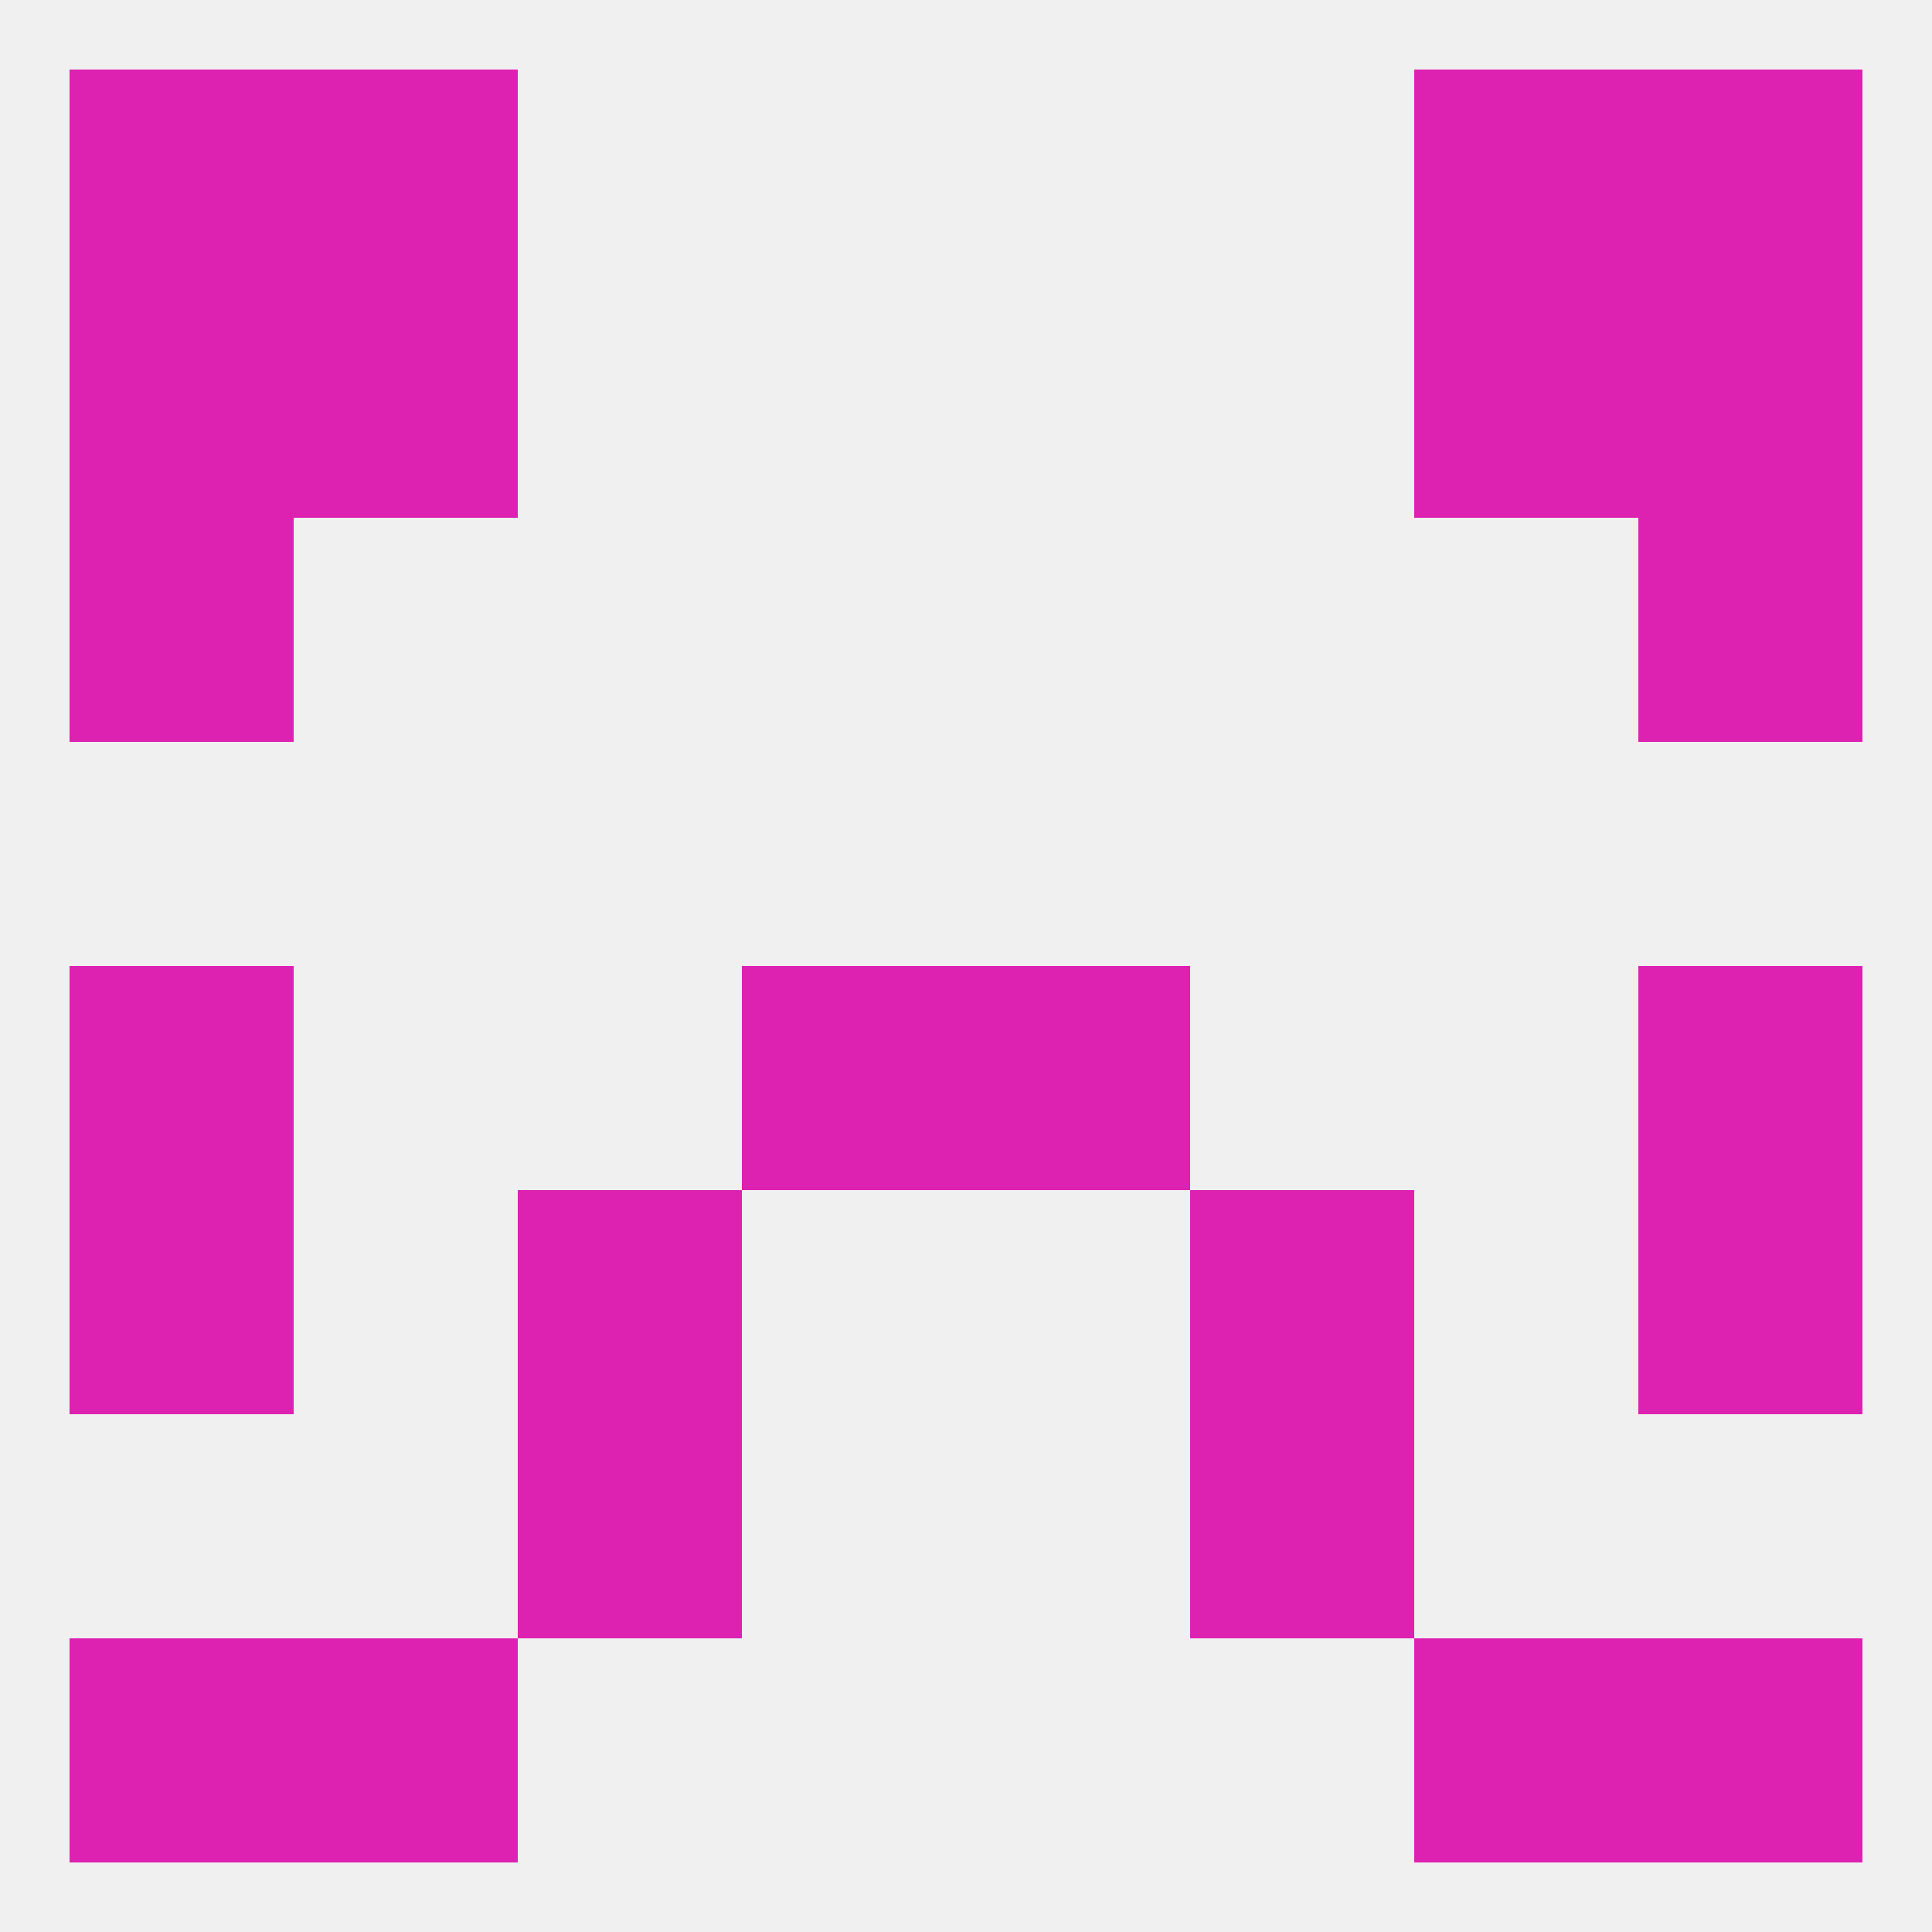
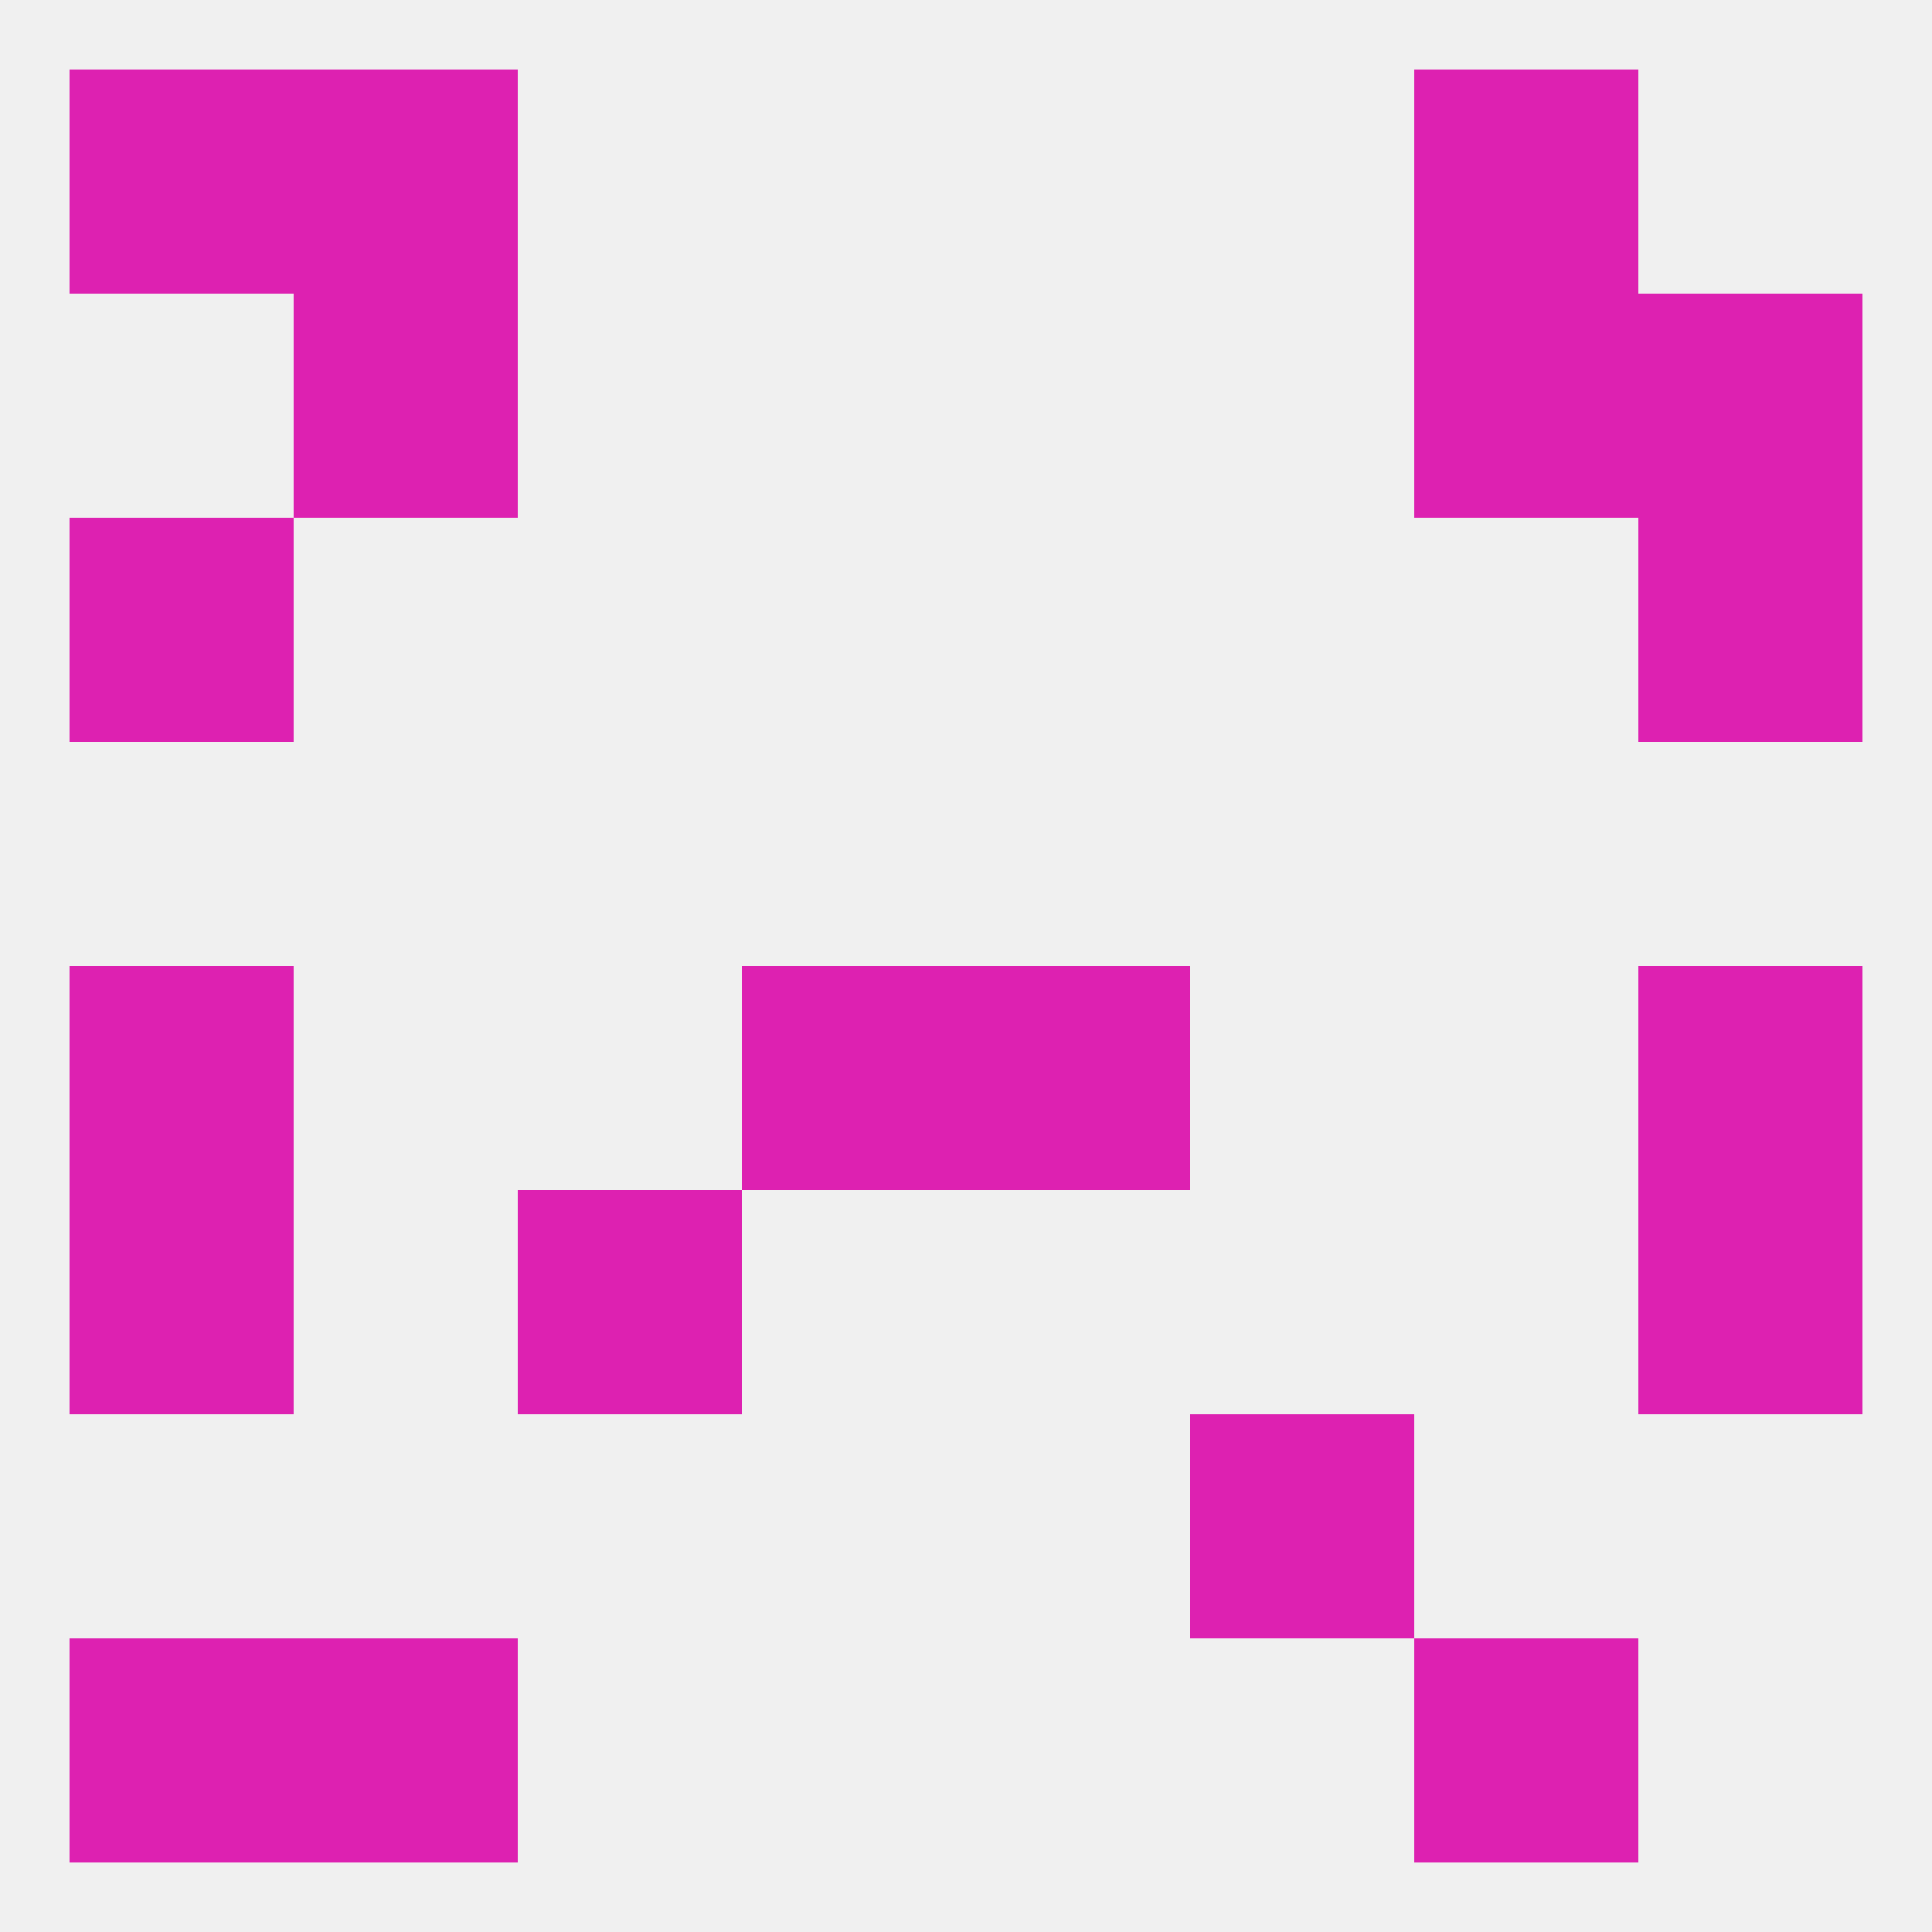
<svg xmlns="http://www.w3.org/2000/svg" version="1.1" baseprofile="full" width="250" height="250" viewBox="0 0 250 250">
  <rect width="100%" height="100%" fill="rgba(240,240,240,255)" />
  <rect x="154" y="183" width="29" height="29" fill="rgba(221,33,177,255)" />
-   <rect x="67" y="183" width="29" height="29" fill="rgba(221,33,177,255)" />
  <rect x="38" y="212" width="29" height="29" fill="rgba(221,33,177,255)" />
  <rect x="183" y="212" width="29" height="29" fill="rgba(221,33,177,255)" />
  <rect x="9" y="212" width="29" height="29" fill="rgba(221,33,177,255)" />
-   <rect x="212" y="212" width="29" height="29" fill="rgba(221,33,177,255)" />
  <rect x="38" y="9" width="29" height="29" fill="rgba(221,33,177,255)" />
  <rect x="183" y="9" width="29" height="29" fill="rgba(221,33,177,255)" />
  <rect x="9" y="9" width="29" height="29" fill="rgba(221,33,177,255)" />
-   <rect x="212" y="9" width="29" height="29" fill="rgba(221,33,177,255)" />
  <rect x="183" y="38" width="29" height="29" fill="rgba(221,33,177,255)" />
-   <rect x="9" y="38" width="29" height="29" fill="rgba(221,33,177,255)" />
  <rect x="212" y="38" width="29" height="29" fill="rgba(221,33,177,255)" />
  <rect x="38" y="38" width="29" height="29" fill="rgba(221,33,177,255)" />
  <rect x="212" y="67" width="29" height="29" fill="rgba(221,33,177,255)" />
  <rect x="9" y="67" width="29" height="29" fill="rgba(221,33,177,255)" />
  <rect x="96" y="125" width="29" height="29" fill="rgba(221,33,177,255)" />
  <rect x="125" y="125" width="29" height="29" fill="rgba(221,33,177,255)" />
  <rect x="9" y="125" width="29" height="29" fill="rgba(221,33,177,255)" />
  <rect x="212" y="125" width="29" height="29" fill="rgba(221,33,177,255)" />
  <rect x="9" y="154" width="29" height="29" fill="rgba(221,33,177,255)" />
  <rect x="212" y="154" width="29" height="29" fill="rgba(221,33,177,255)" />
  <rect x="67" y="154" width="29" height="29" fill="rgba(221,33,177,255)" />
-   <rect x="154" y="154" width="29" height="29" fill="rgba(221,33,177,255)" />
</svg>